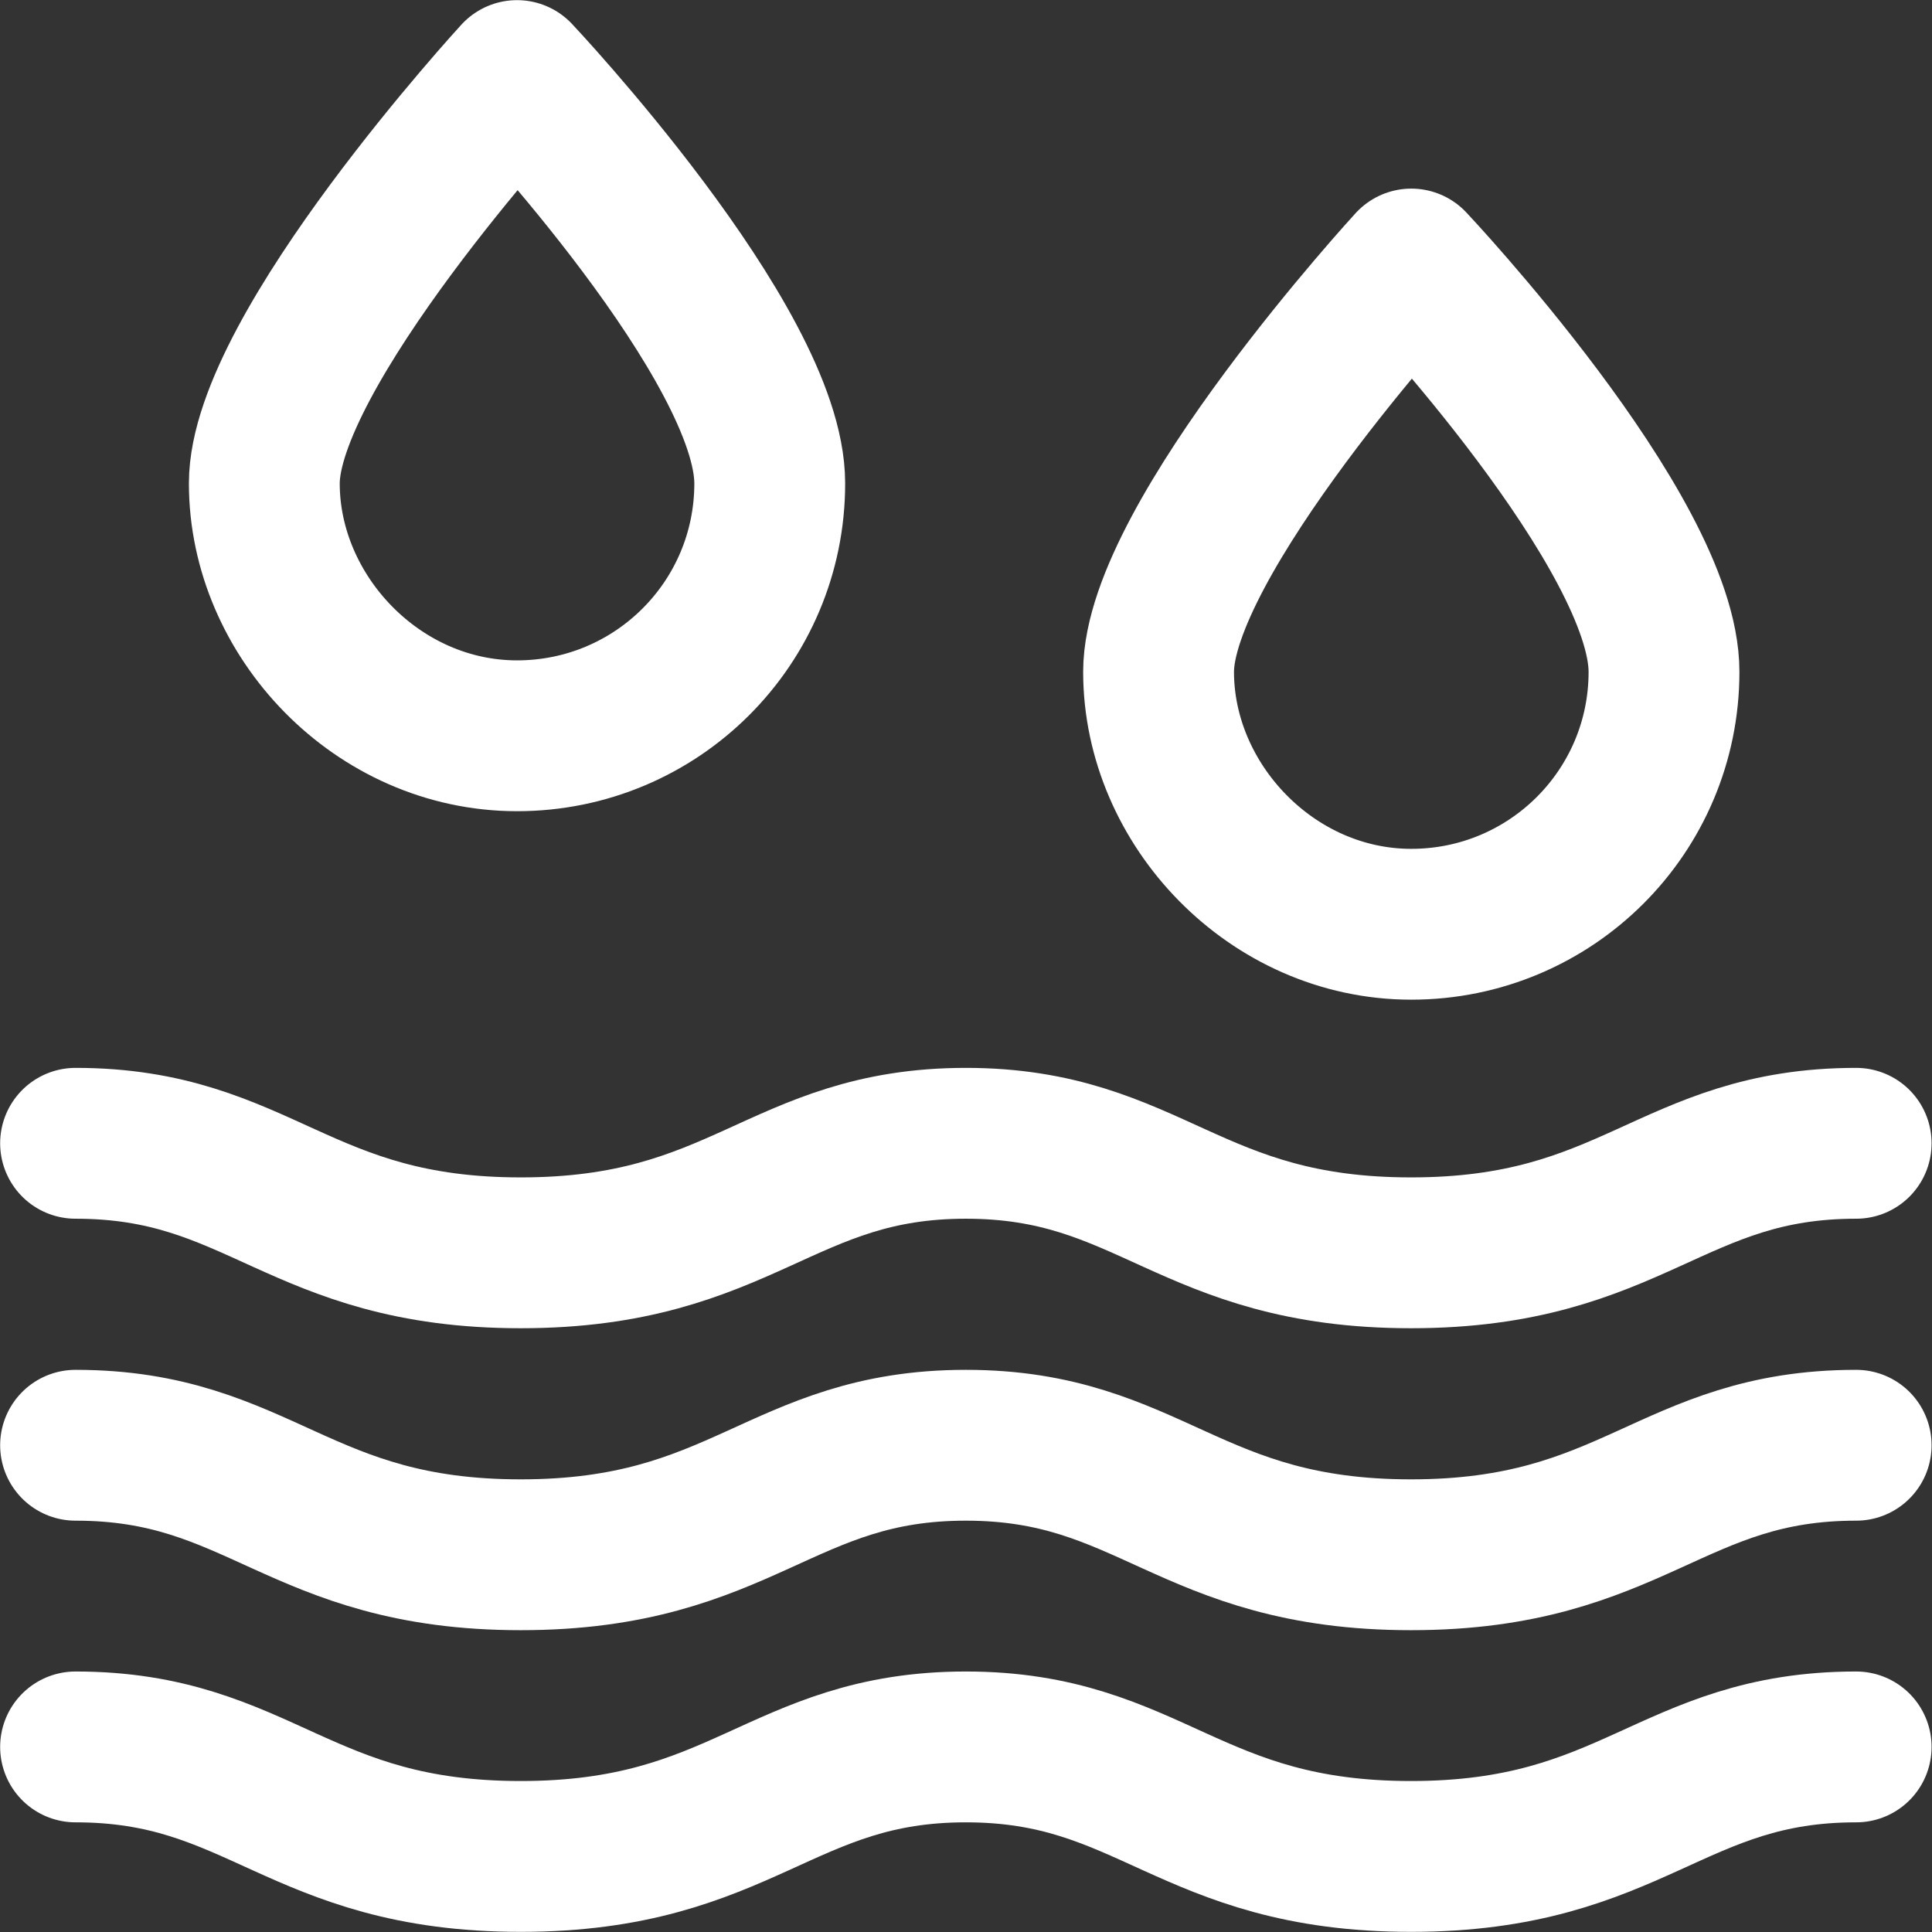
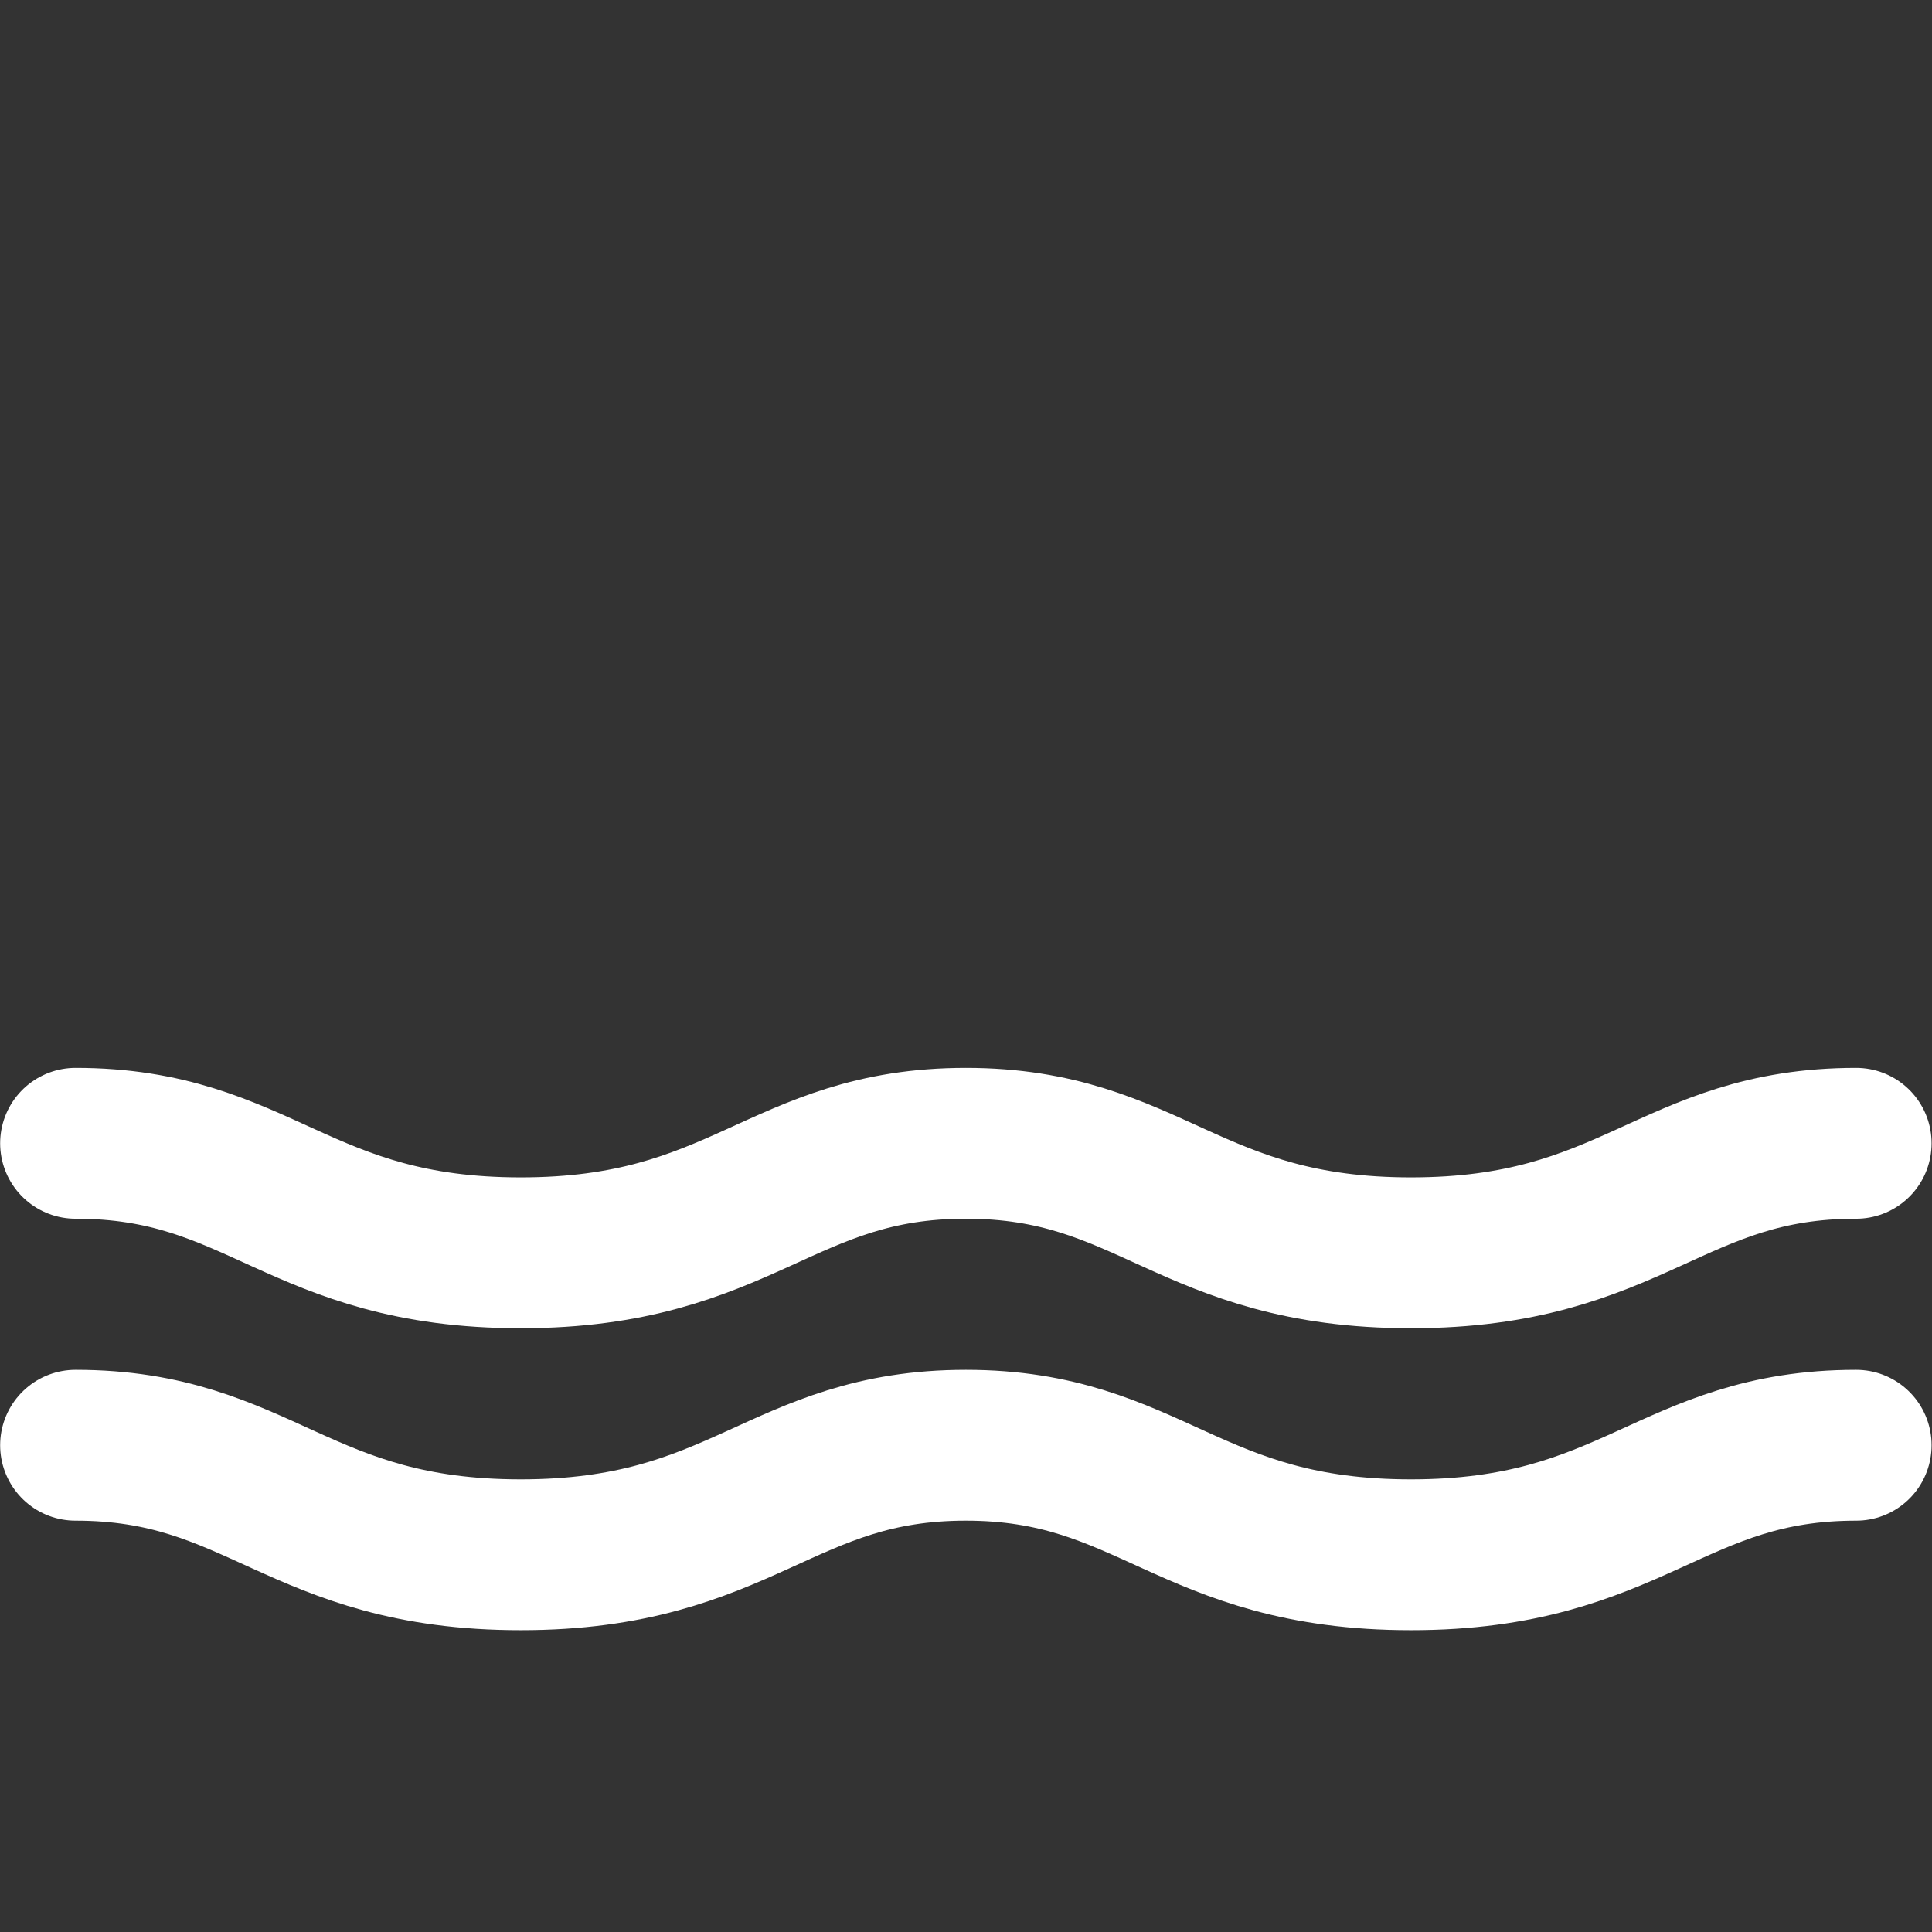
<svg xmlns="http://www.w3.org/2000/svg" id="svg2697" version="1.1" viewBox="0 0 682.7 682.7">
  <rect x="0" y="0" width="682.7" height="682.7" fill="#333333" stroke="none" />
  <defs>
    <style>
      .st0 {
        fill: none;
        stroke: #fff;
        stroke-linecap: round;
        stroke-linejoin: round;
        stroke-width: 53.3px;
      }
    </style>
  </defs>
-   <path id="path2715" class="st0" d="M182.7,26.7s-89.3,97.2-89.3,144.1,40,89.2,89.3,89.2,89.3-39.8,89.3-89.2S182.7,26.7,182.7,26.7Z" />
-   <path id="path2719" class="st0" d="M498.7,93.3s-89.3,97.2-89.3,144.1,40,89.2,89.3,89.2,89.3-39.8,89.3-89.2-89.3-144.1-89.3-144.1Z" />
  <path id="path2723" class="st0" d="M26.7,510.7c65.3,0,78.7,38.7,157.3,38.7s92-38.7,157.3-38.7,78.7,38.7,157.3,38.7,92-38.7,157.3-38.7" />
  <path id="path2727" class="st0" d="M26.7,404c65.3,0,78.7,38.7,157.3,38.7s92-38.7,157.3-38.7,78.7,38.7,157.3,38.7,92-38.7,157.3-38.7" />
-   <path id="path2731" class="st0" d="M26.7,617.3c65.3,0,78.7,38.7,157.3,38.7s92-38.7,157.3-38.7,78.7,38.7,157.3,38.7,92-38.7,157.3-38.7" />
</svg>